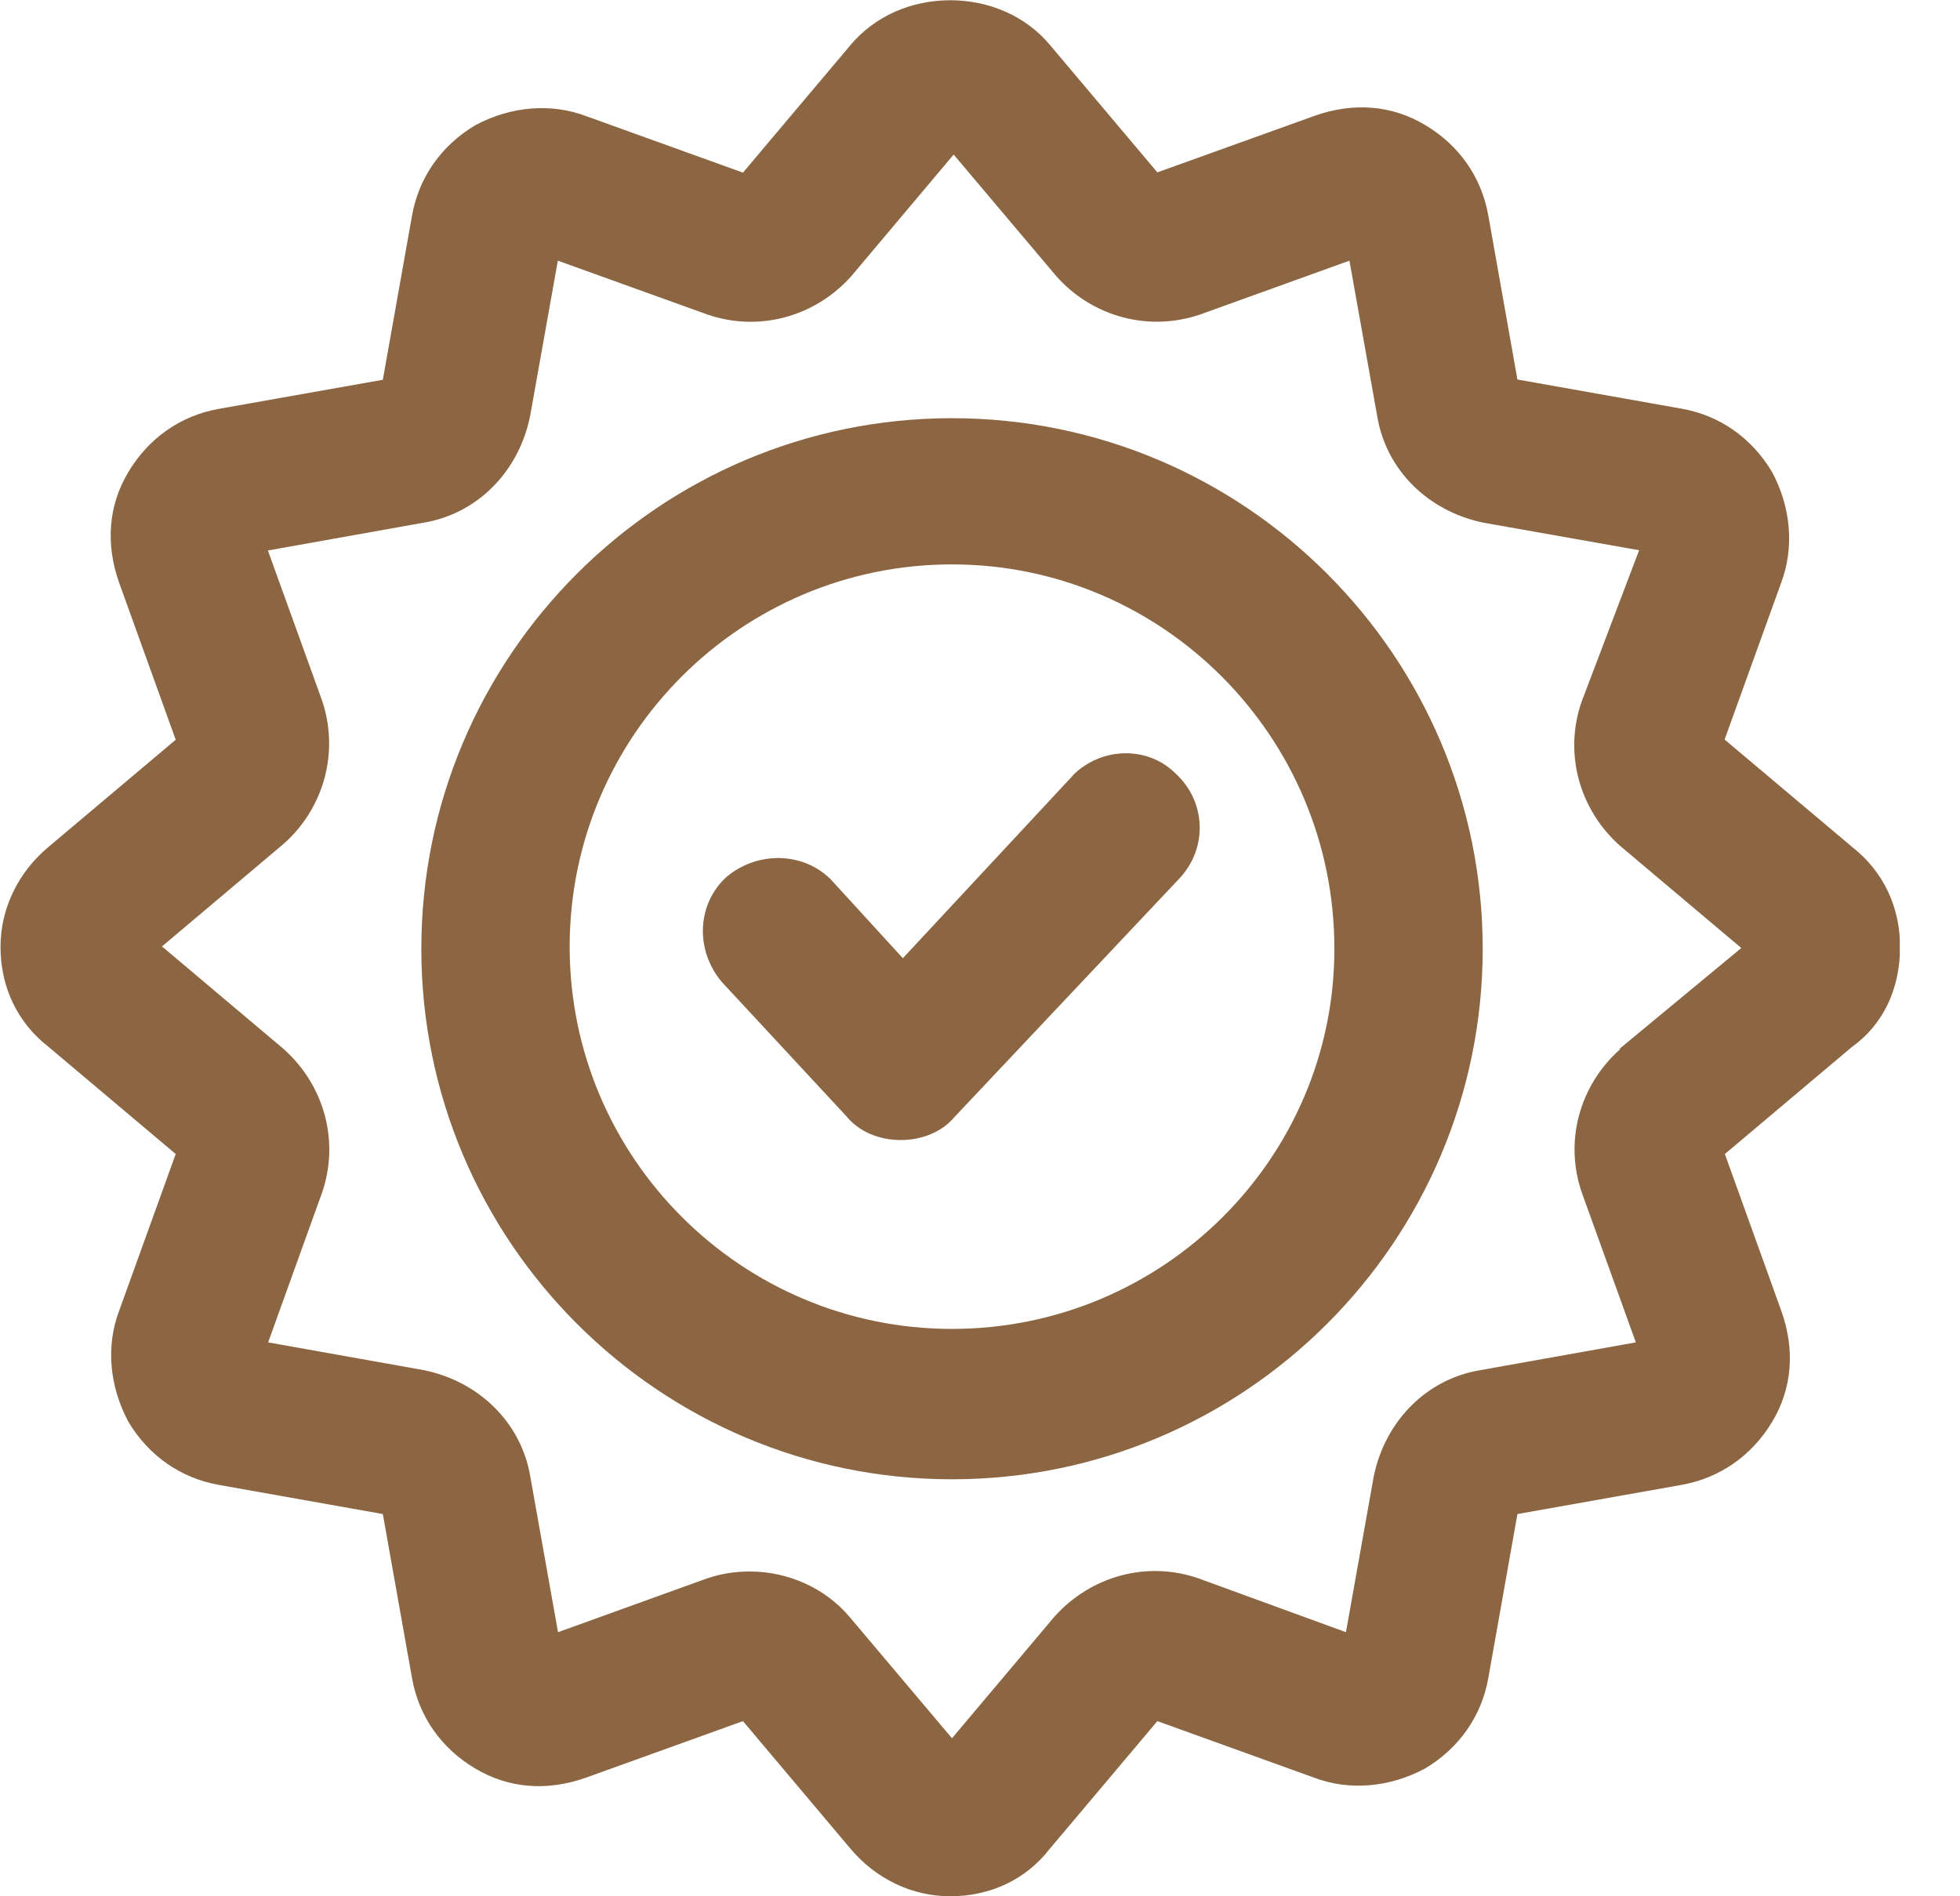
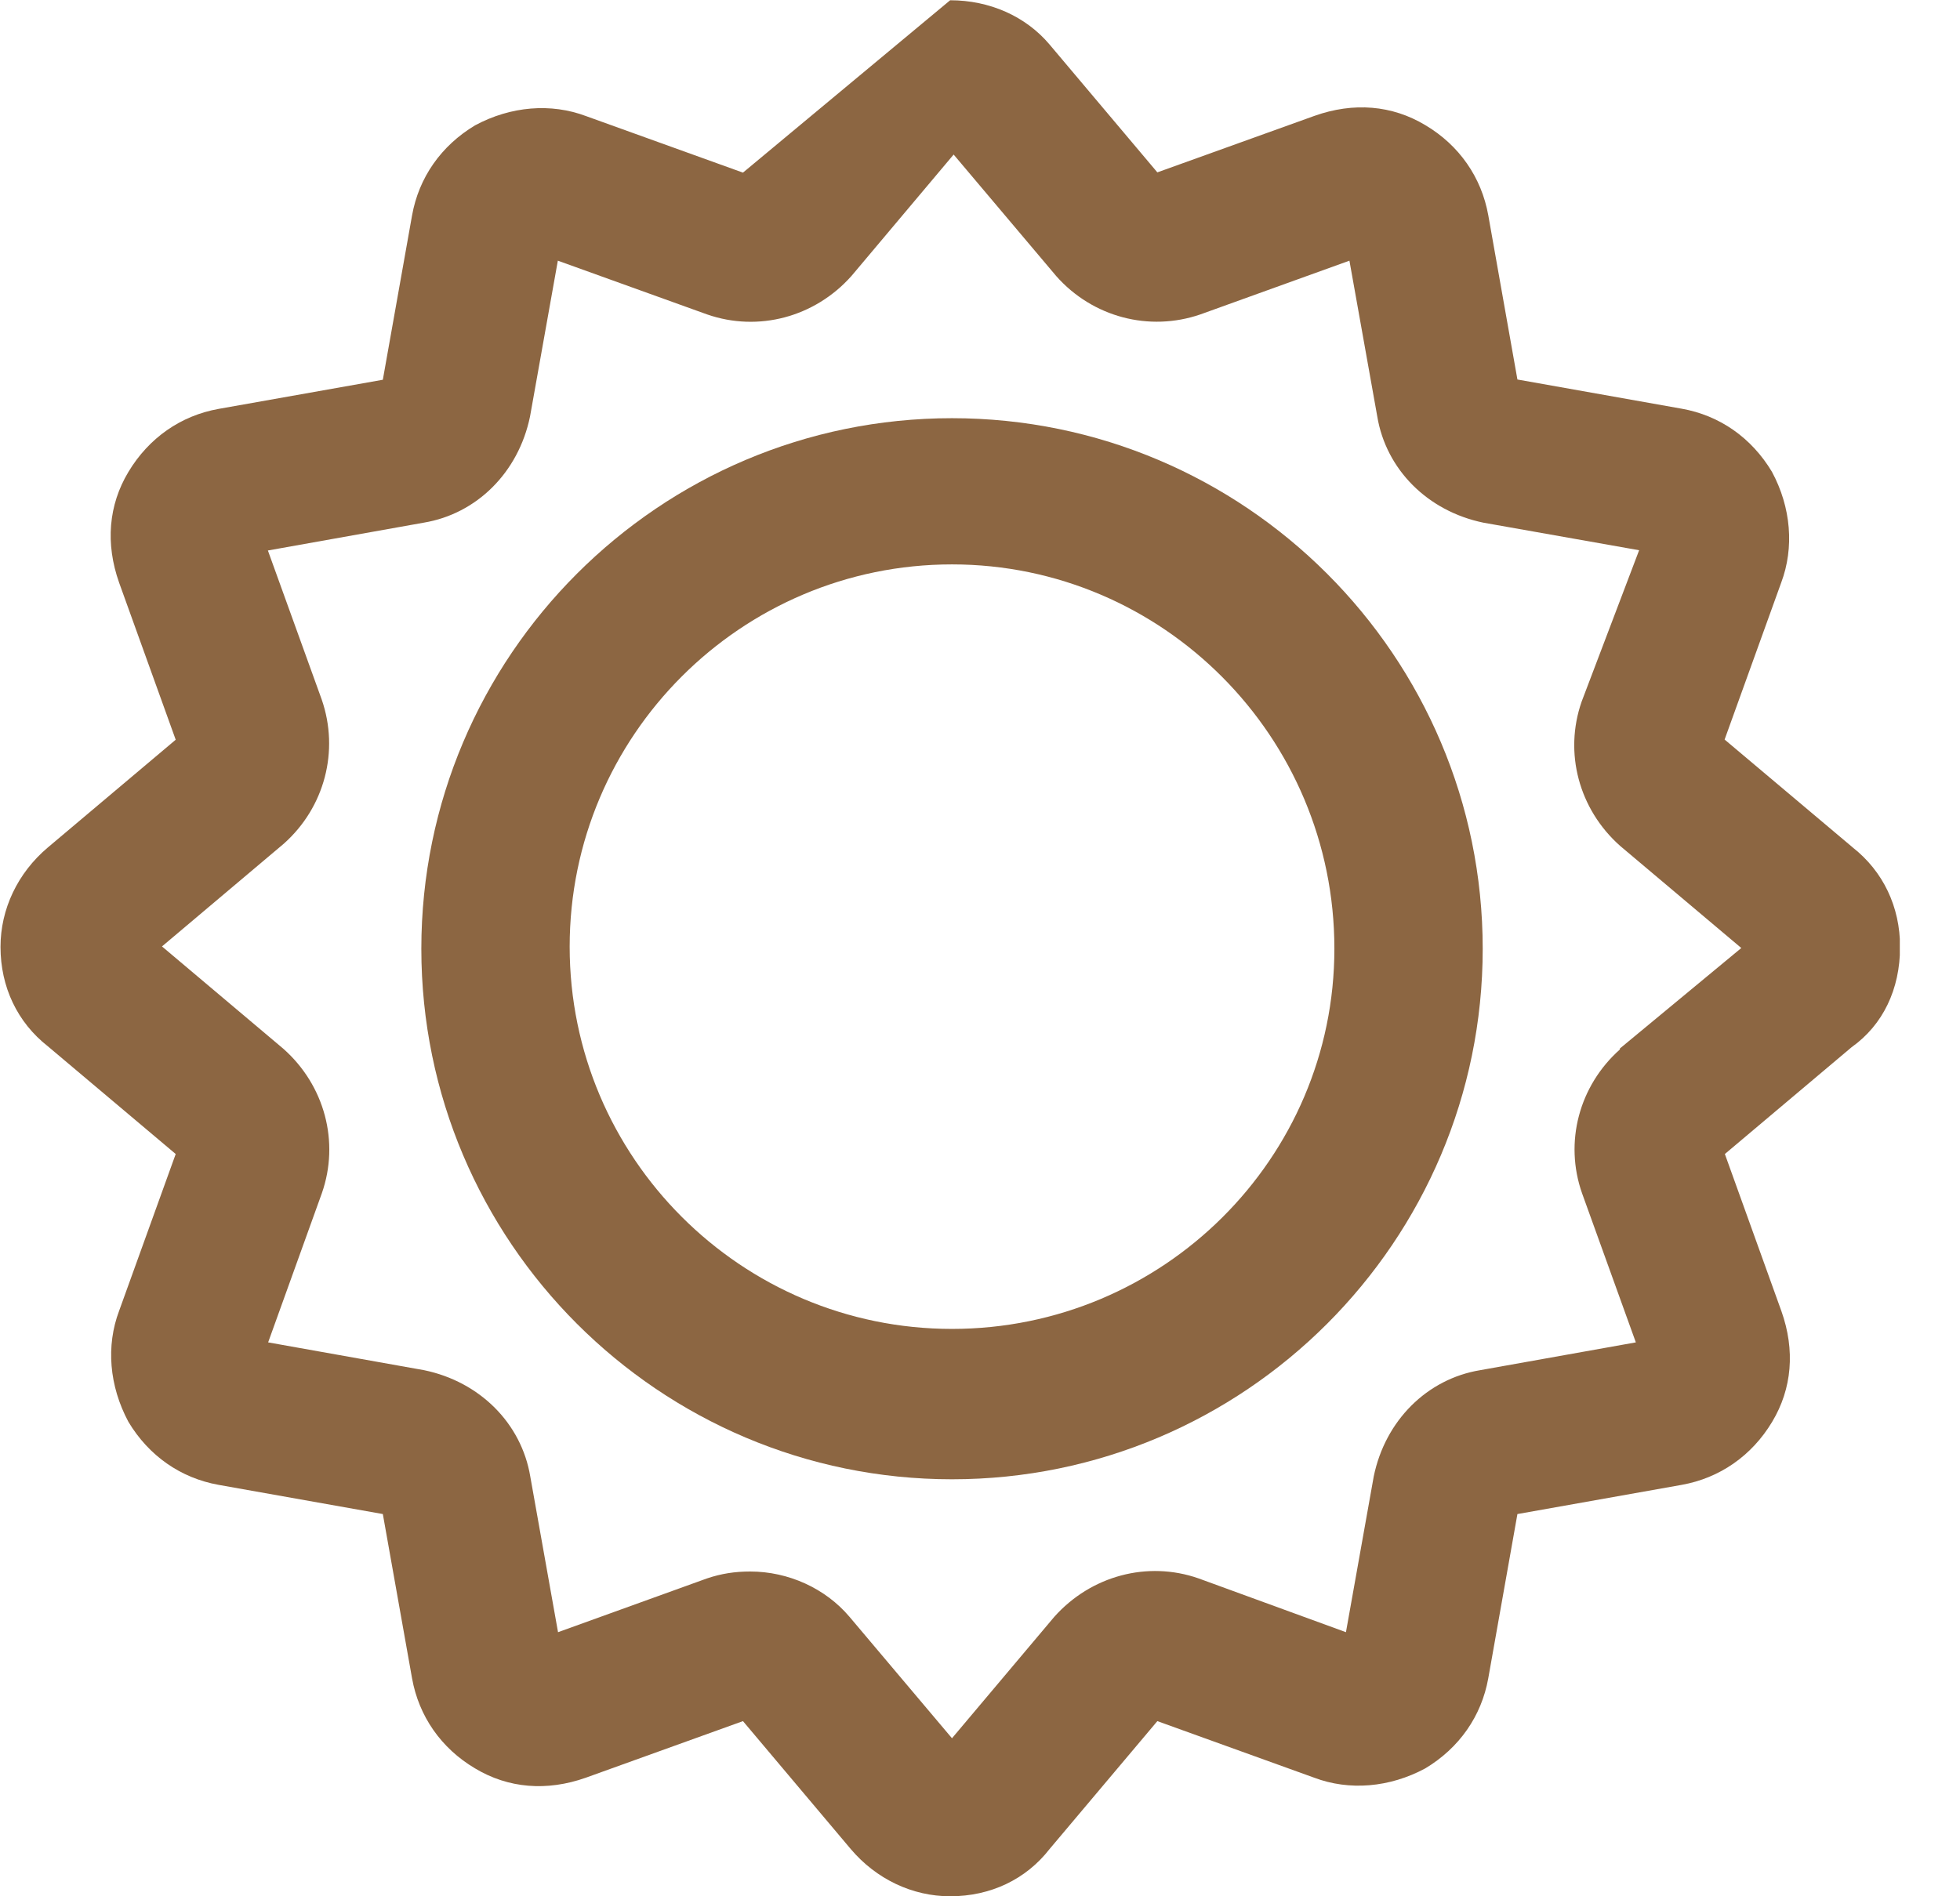
<svg xmlns="http://www.w3.org/2000/svg" width="31" height="30" viewBox="0 0 31 30" fill="none">
  <g clip-path="url(#clip0_2372_12825)">
-     <path d="M29.3 13.404L27.277 11.7L28.172 9.218C28.38 8.665 28.329 8.027 28.025 7.463C27.702 6.924 27.197 6.572 26.599 6.466L24 6.004L23.539 3.405C23.432 2.808 23.081 2.298 22.542 1.979C22.018 1.664 21.409 1.613 20.79 1.833L18.305 2.727L16.6 0.704C16.223 0.257 15.651 0.004 15.028 0.004C14.405 0.004 13.833 0.26 13.456 0.708L11.751 2.731L9.27 1.837C8.716 1.628 8.079 1.679 7.514 1.983C6.975 2.306 6.624 2.811 6.517 3.409L6.055 6.008L3.457 6.469C2.859 6.576 2.354 6.928 2.031 7.466C1.716 7.99 1.665 8.599 1.884 9.218L2.779 11.703L0.756 13.408C0.279 13.811 0.008 14.383 0.008 14.98C0.008 15.614 0.275 16.175 0.756 16.552L2.779 18.257L1.884 20.738C1.675 21.292 1.727 21.926 2.031 22.494C2.354 23.033 2.859 23.384 3.457 23.491L6.055 23.953L6.517 26.551C6.624 27.149 6.975 27.658 7.514 27.977C8.038 28.292 8.647 28.343 9.266 28.124L11.751 27.229L13.456 29.253C13.859 29.729 14.431 30 15.028 30C15.666 30 16.227 29.733 16.6 29.253L18.305 27.229L20.786 28.124C21.34 28.333 21.977 28.281 22.542 27.977C23.081 27.654 23.432 27.149 23.539 26.551L24 23.953L26.599 23.491C27.197 23.384 27.706 23.033 28.029 22.494C28.344 21.97 28.395 21.361 28.175 20.742L27.281 18.257L29.286 16.567C29.781 16.215 30.052 15.651 30.052 14.98C30.052 14.346 29.784 13.785 29.304 13.408L29.3 13.404ZM25.624 16.6C24.975 17.176 24.737 18.07 25.023 18.88L25.873 21.237L23.41 21.677C22.571 21.816 21.911 22.472 21.728 23.355L21.288 25.822L18.957 24.971C18.151 24.689 17.256 24.927 16.674 25.58L15.057 27.5L13.437 25.58C13.056 25.129 12.47 24.862 11.865 24.862C11.623 24.862 11.41 24.895 11.183 24.971L8.826 25.822L8.387 23.359C8.247 22.52 7.591 21.86 6.708 21.677L4.241 21.237L5.091 18.876C5.374 18.066 5.135 17.172 4.483 16.593L2.562 14.973L4.487 13.349C5.135 12.774 5.37 11.879 5.088 11.066L4.237 8.709L6.701 8.269C7.54 8.13 8.2 7.474 8.383 6.59L8.823 4.124L11.183 4.974C11.993 5.256 12.887 5.018 13.467 4.366L15.083 2.445L16.707 4.369C17.282 5.018 18.176 5.253 18.986 4.974L21.343 4.124L21.783 6.587C21.922 7.426 22.578 8.086 23.462 8.269L25.925 8.705L25.016 11.099C24.733 11.909 24.972 12.803 25.624 13.382L27.541 14.998L25.624 16.585L25.617 16.593L25.624 16.6Z" fill="#8C6642" />
+     <path d="M29.3 13.404L27.277 11.7L28.172 9.218C28.38 8.665 28.329 8.027 28.025 7.463C27.702 6.924 27.197 6.572 26.599 6.466L24 6.004L23.539 3.405C23.432 2.808 23.081 2.298 22.542 1.979C22.018 1.664 21.409 1.613 20.79 1.833L18.305 2.727L16.6 0.704C16.223 0.257 15.651 0.004 15.028 0.004L11.751 2.731L9.27 1.837C8.716 1.628 8.079 1.679 7.514 1.983C6.975 2.306 6.624 2.811 6.517 3.409L6.055 6.008L3.457 6.469C2.859 6.576 2.354 6.928 2.031 7.466C1.716 7.99 1.665 8.599 1.884 9.218L2.779 11.703L0.756 13.408C0.279 13.811 0.008 14.383 0.008 14.98C0.008 15.614 0.275 16.175 0.756 16.552L2.779 18.257L1.884 20.738C1.675 21.292 1.727 21.926 2.031 22.494C2.354 23.033 2.859 23.384 3.457 23.491L6.055 23.953L6.517 26.551C6.624 27.149 6.975 27.658 7.514 27.977C8.038 28.292 8.647 28.343 9.266 28.124L11.751 27.229L13.456 29.253C13.859 29.729 14.431 30 15.028 30C15.666 30 16.227 29.733 16.6 29.253L18.305 27.229L20.786 28.124C21.34 28.333 21.977 28.281 22.542 27.977C23.081 27.654 23.432 27.149 23.539 26.551L24 23.953L26.599 23.491C27.197 23.384 27.706 23.033 28.029 22.494C28.344 21.97 28.395 21.361 28.175 20.742L27.281 18.257L29.286 16.567C29.781 16.215 30.052 15.651 30.052 14.98C30.052 14.346 29.784 13.785 29.304 13.408L29.3 13.404ZM25.624 16.6C24.975 17.176 24.737 18.07 25.023 18.88L25.873 21.237L23.41 21.677C22.571 21.816 21.911 22.472 21.728 23.355L21.288 25.822L18.957 24.971C18.151 24.689 17.256 24.927 16.674 25.58L15.057 27.5L13.437 25.58C13.056 25.129 12.47 24.862 11.865 24.862C11.623 24.862 11.41 24.895 11.183 24.971L8.826 25.822L8.387 23.359C8.247 22.52 7.591 21.86 6.708 21.677L4.241 21.237L5.091 18.876C5.374 18.066 5.135 17.172 4.483 16.593L2.562 14.973L4.487 13.349C5.135 12.774 5.37 11.879 5.088 11.066L4.237 8.709L6.701 8.269C7.54 8.13 8.2 7.474 8.383 6.59L8.823 4.124L11.183 4.974C11.993 5.256 12.887 5.018 13.467 4.366L15.083 2.445L16.707 4.369C17.282 5.018 18.176 5.253 18.986 4.974L21.343 4.124L21.783 6.587C21.922 7.426 22.578 8.086 23.462 8.269L25.925 8.705L25.016 11.099C24.733 11.909 24.972 12.803 25.624 13.382L27.541 14.998L25.624 16.585L25.617 16.593L25.624 16.6Z" fill="#8C6642" />
    <path d="M15.057 6.616C10.428 6.616 6.664 10.38 6.664 15.01C6.664 19.639 10.428 23.403 15.057 23.403C19.687 23.403 23.451 19.639 23.451 15.01C23.451 10.38 19.687 6.616 15.057 6.616ZM21.105 15.01C21.105 18.327 18.393 21.024 15.057 21.024C11.722 21.024 9.01 18.312 9.01 14.977C9.01 11.641 11.722 8.929 15.057 8.929C18.393 8.929 21.105 11.656 21.105 15.006V15.01Z" fill="#8C6642" />
-     <path d="M16.967 12.271L14.28 15.159L13.14 13.913C12.708 13.48 11.986 13.458 11.491 13.873C11.025 14.298 10.989 15.024 11.414 15.533L13.386 17.659C13.584 17.901 13.899 18.036 14.247 18.036C14.595 18.036 14.911 17.897 15.098 17.67L18.664 13.887C19.107 13.403 19.071 12.674 18.594 12.238C18.154 11.798 17.421 11.813 16.967 12.267V12.271Z" fill="#8C6642" />
  </g>
  <defs>
    <clipPath id="clip0_2372_12825">
      <rect width="30.048" height="30" fill="white" />
    </clipPath>
  </defs>
</svg>